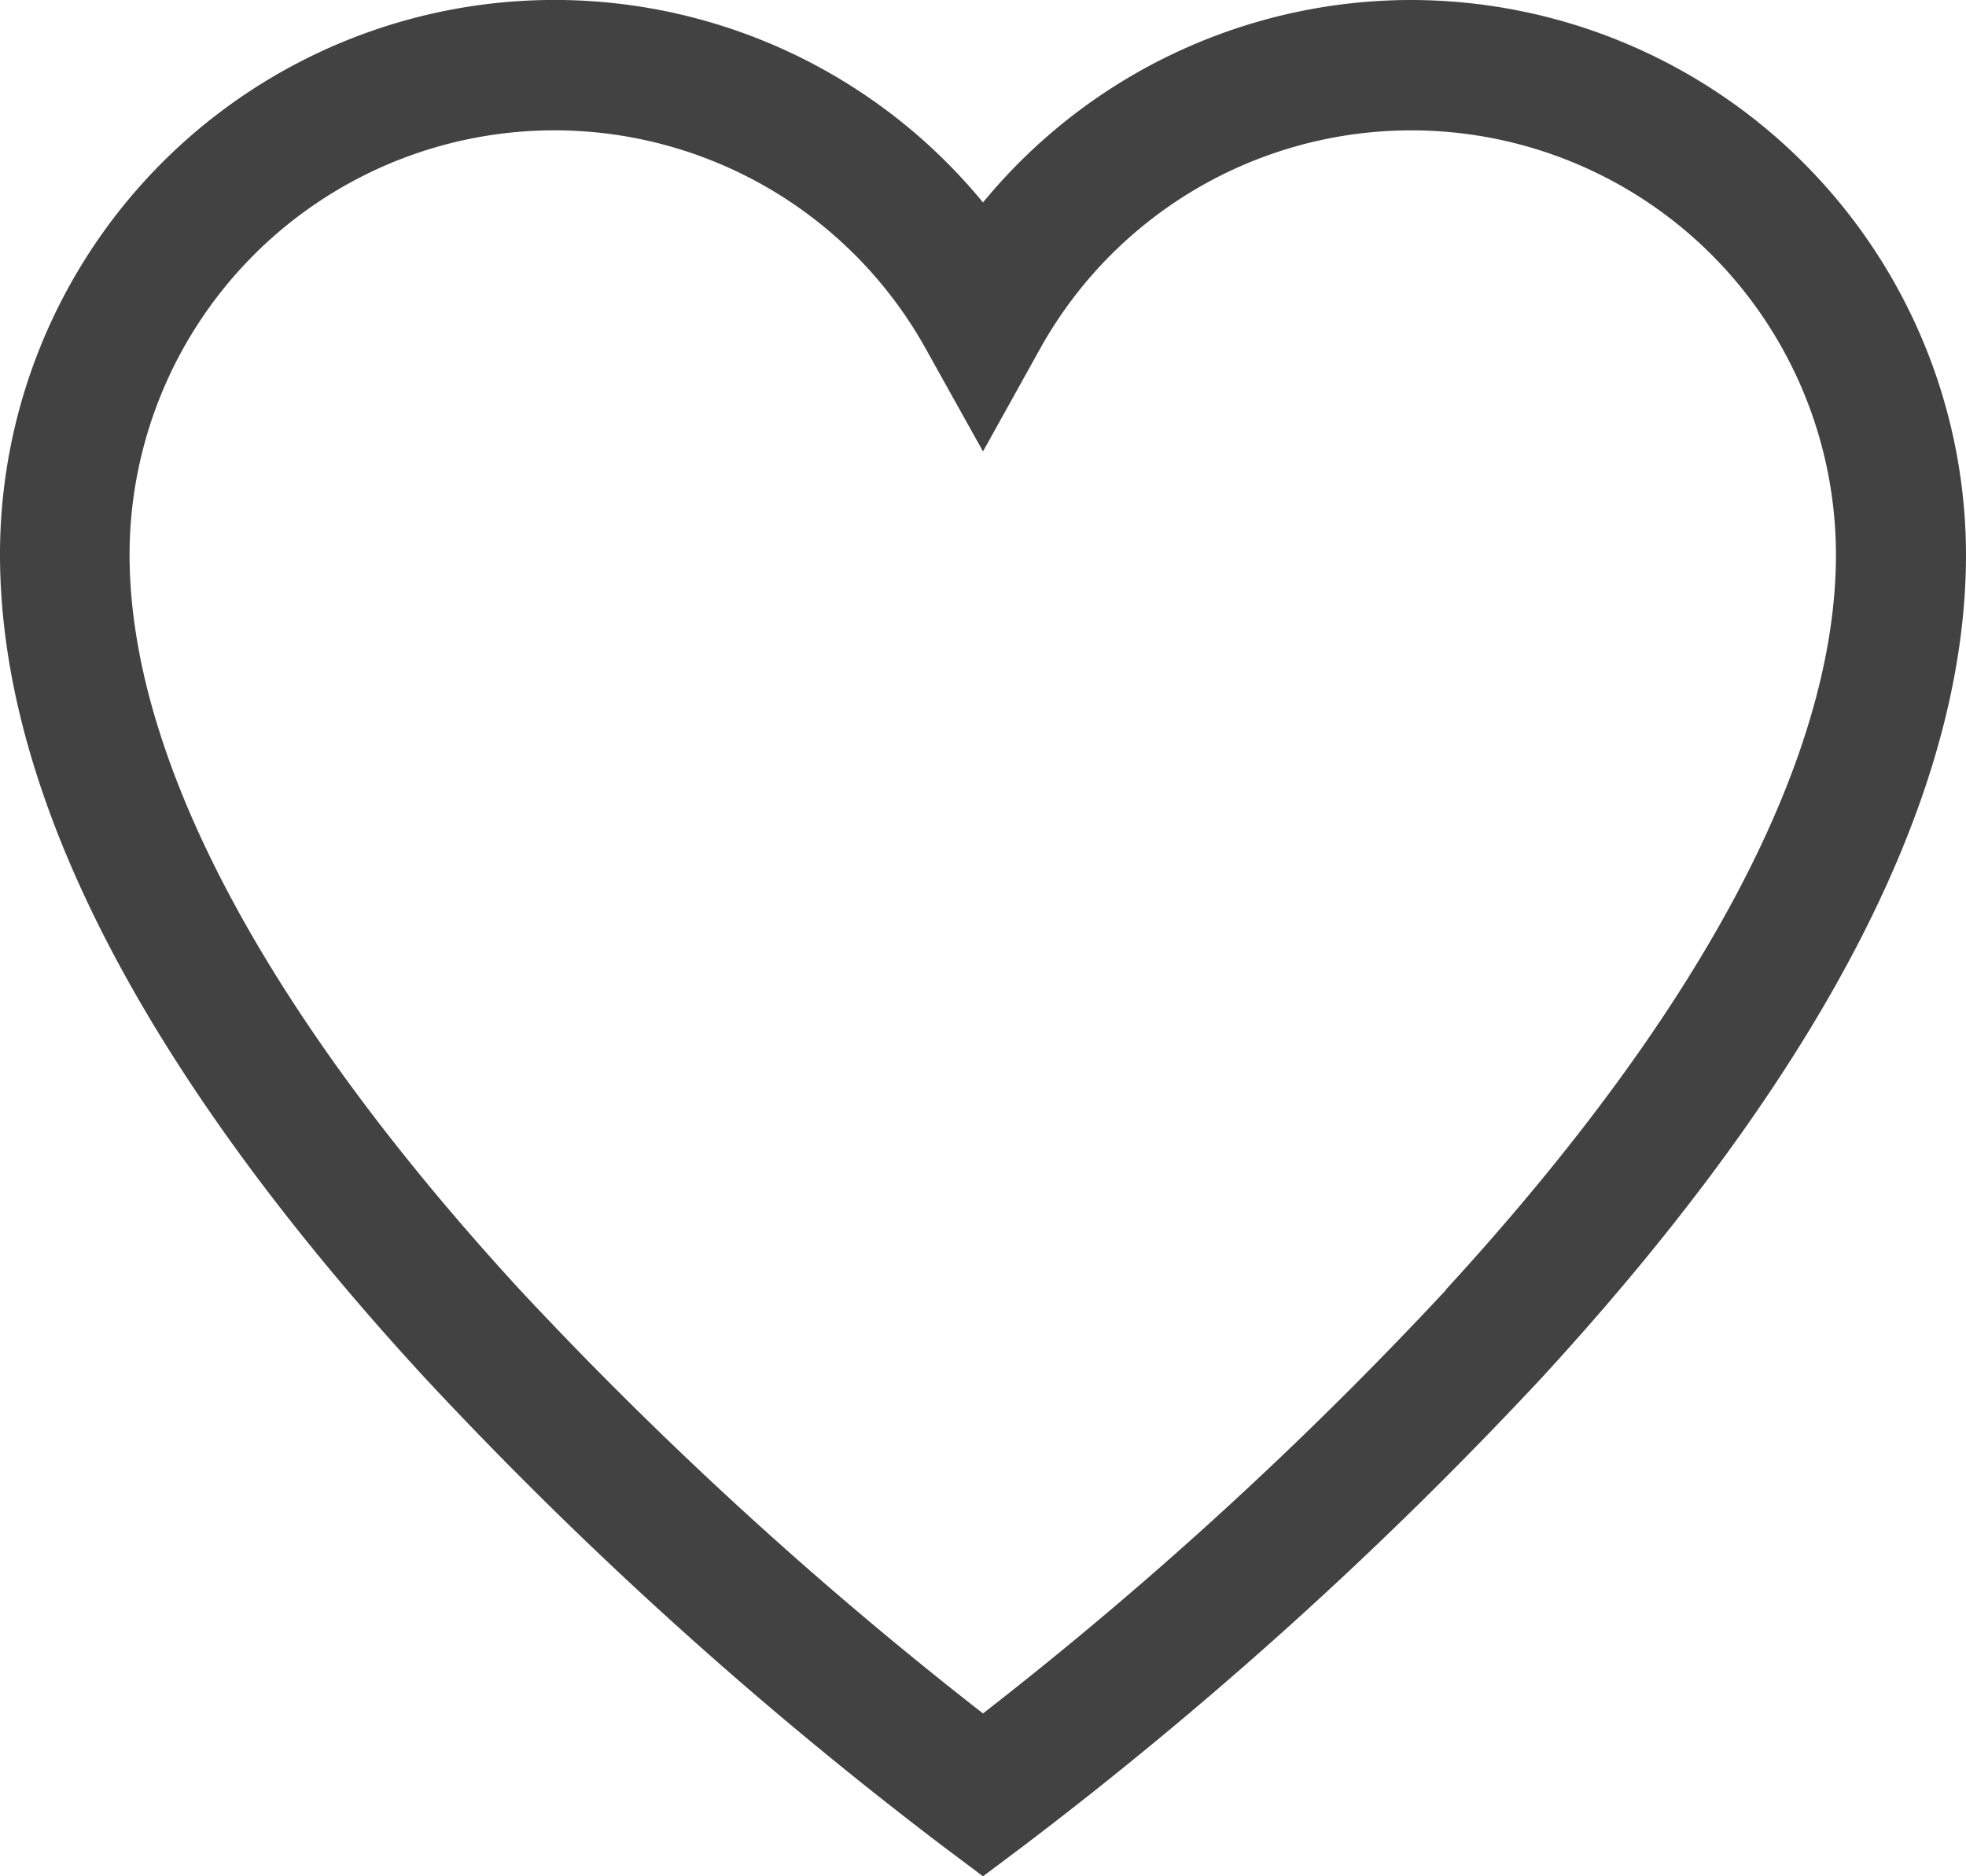
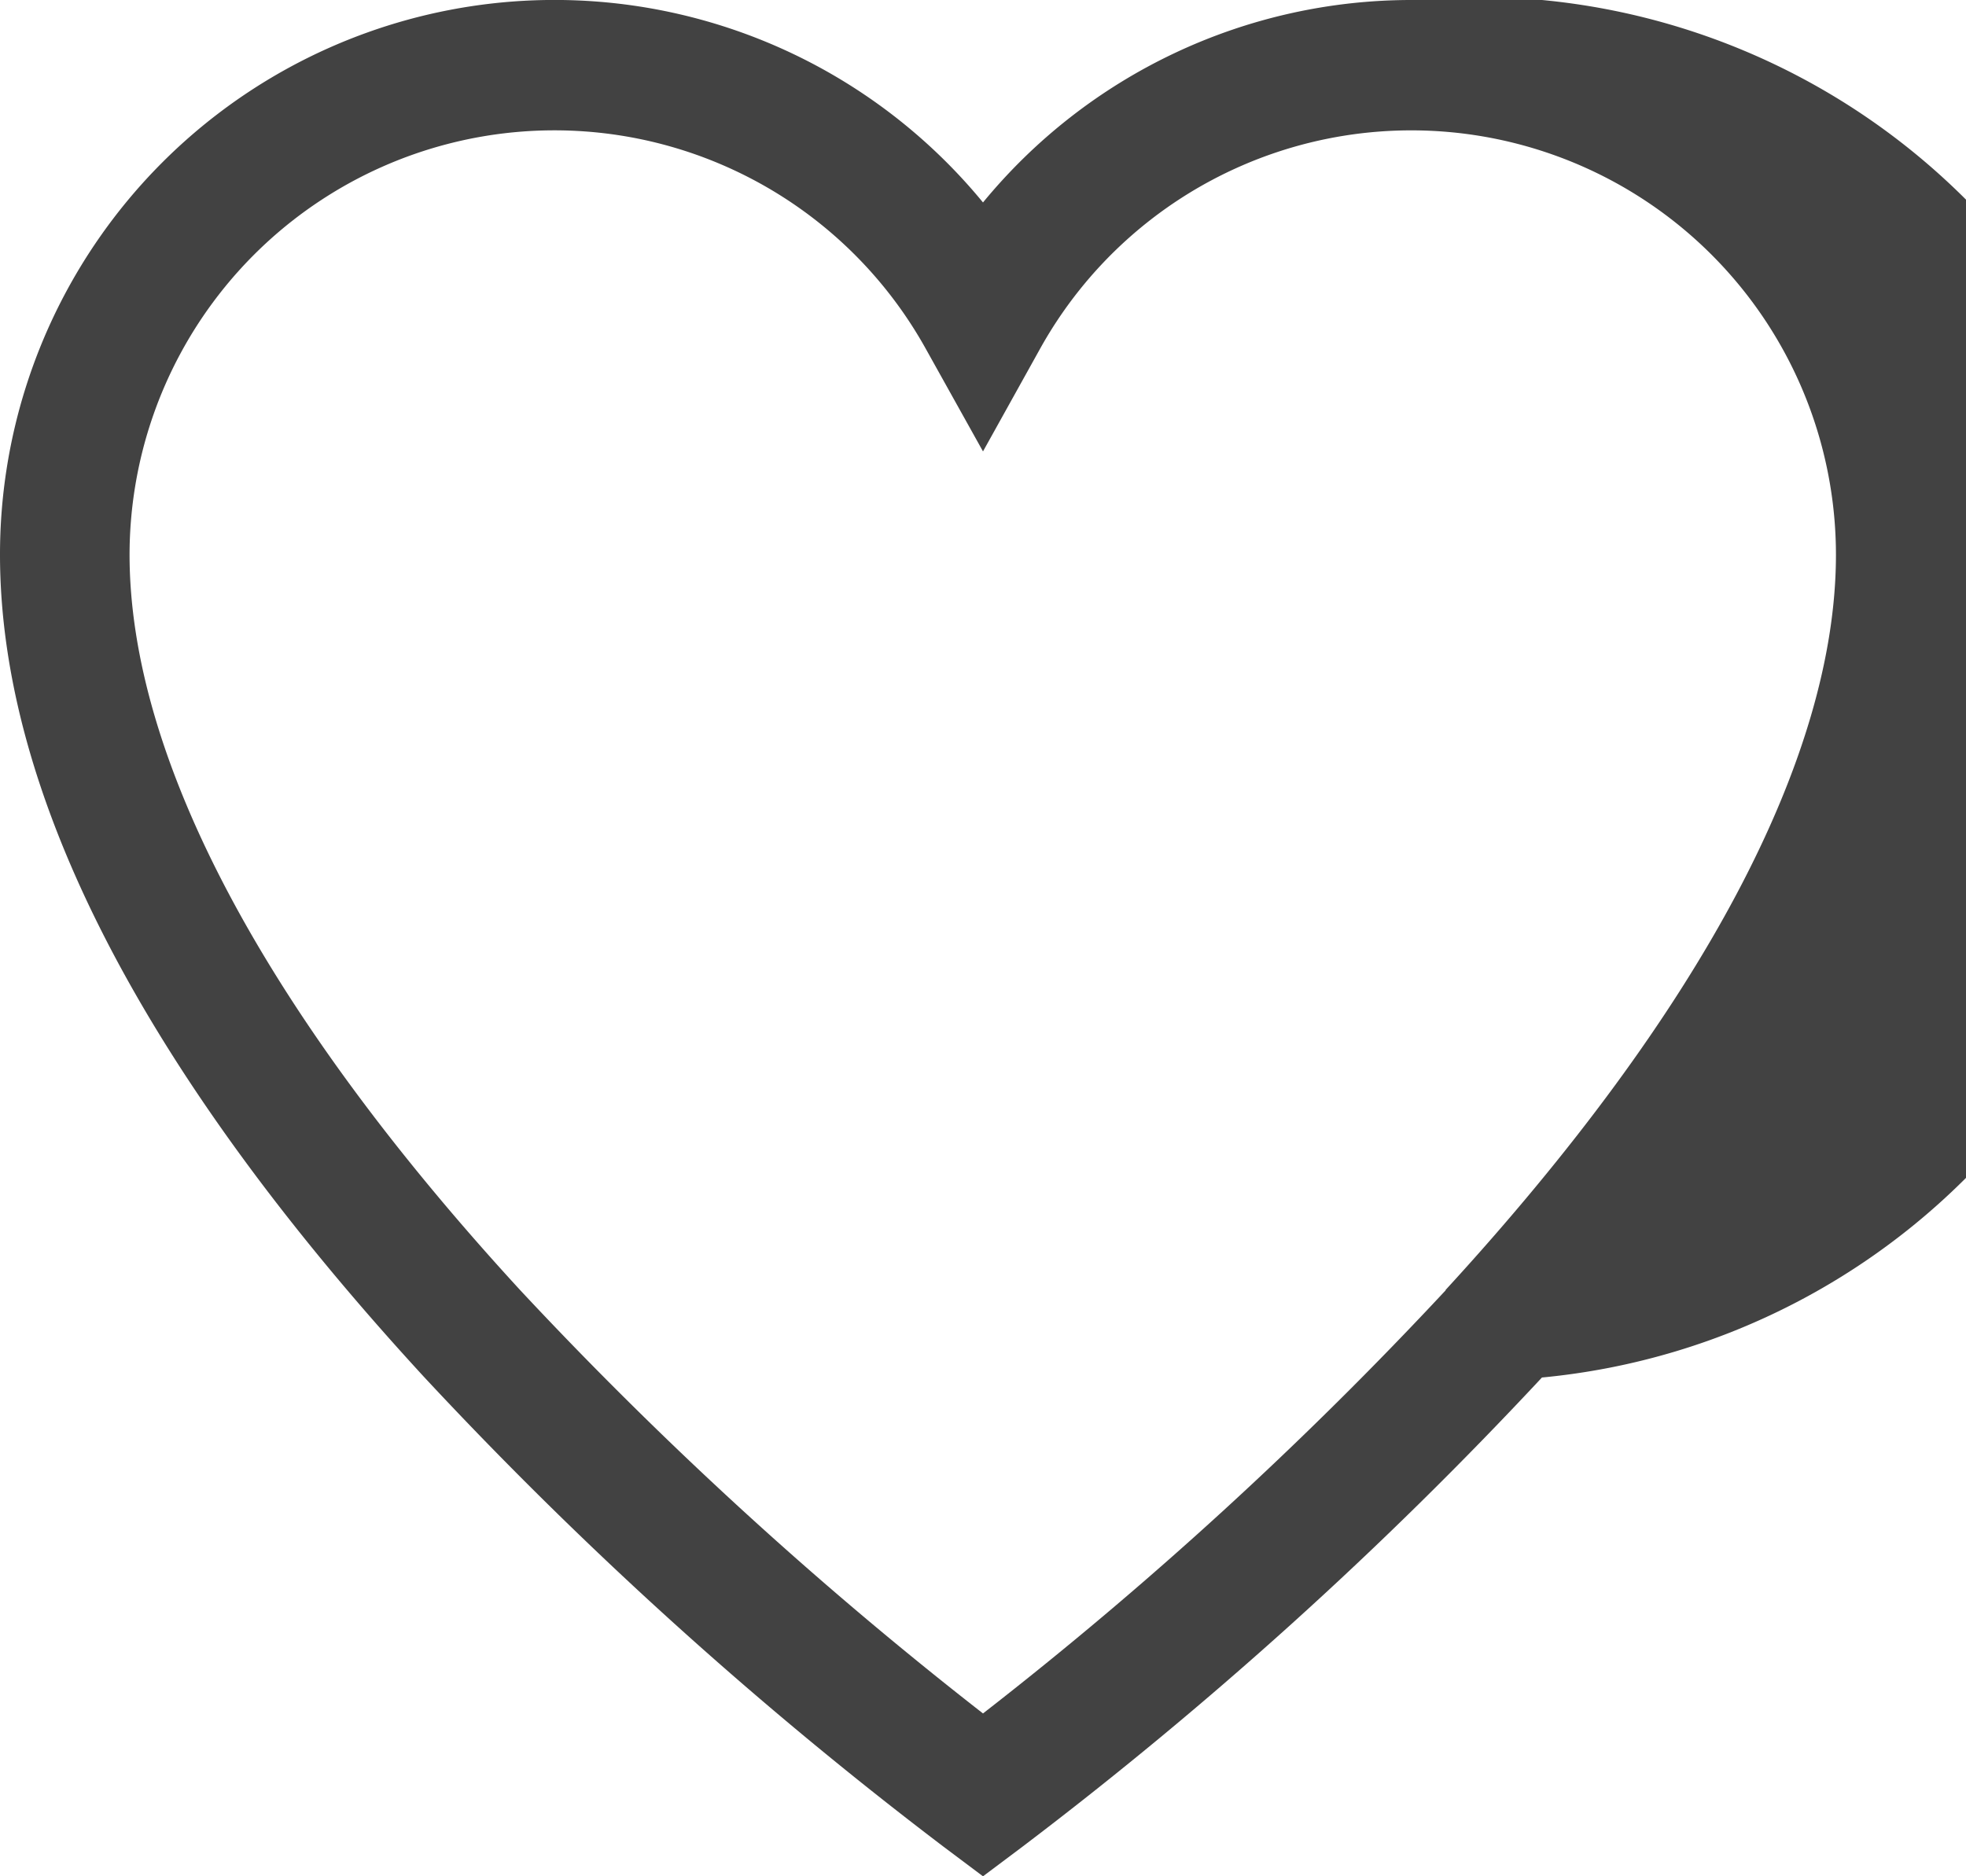
<svg xmlns="http://www.w3.org/2000/svg" viewBox="0 0 20 19.088">
  <defs>
    <style>.a{fill:#424242;}</style>
  </defs>
-   <path class="a" d="M14.357,0A5.64,5.64,0,0,0,10,2.06,5.641,5.641,0,0,0,0,5.643C0,8.077,1.451,10.9,4.319,14.016A41.5,41.5,0,0,0,9.6,18.791l.4.3.4-.3a41.5,41.5,0,0,0,5.286-4.775C18.549,10.9,20,8.077,20,5.643A5.651,5.651,0,0,0,14.357,0Zm.352,13.126A39.935,39.935,0,0,1,10,17.434a40.436,40.436,0,0,1-4.709-4.308c-2.6-2.83-3.973-5.418-3.973-7.484a4.322,4.322,0,0,1,8.1-2.093L10,4.593l.577-1.038a4.32,4.32,0,0,1,8.1,2.088c0,2.066-1.374,4.654-3.973,7.484Zm0,0" />
+   <path class="a" d="M14.357,0A5.64,5.64,0,0,0,10,2.06,5.641,5.641,0,0,0,0,5.643C0,8.077,1.451,10.9,4.319,14.016A41.5,41.5,0,0,0,9.6,18.791l.4.3.4-.3a41.5,41.5,0,0,0,5.286-4.775A5.651,5.651,0,0,0,14.357,0Zm.352,13.126A39.935,39.935,0,0,1,10,17.434a40.436,40.436,0,0,1-4.709-4.308c-2.6-2.83-3.973-5.418-3.973-7.484a4.322,4.322,0,0,1,8.1-2.093L10,4.593l.577-1.038a4.32,4.32,0,0,1,8.1,2.088c0,2.066-1.374,4.654-3.973,7.484Zm0,0" />
</svg>